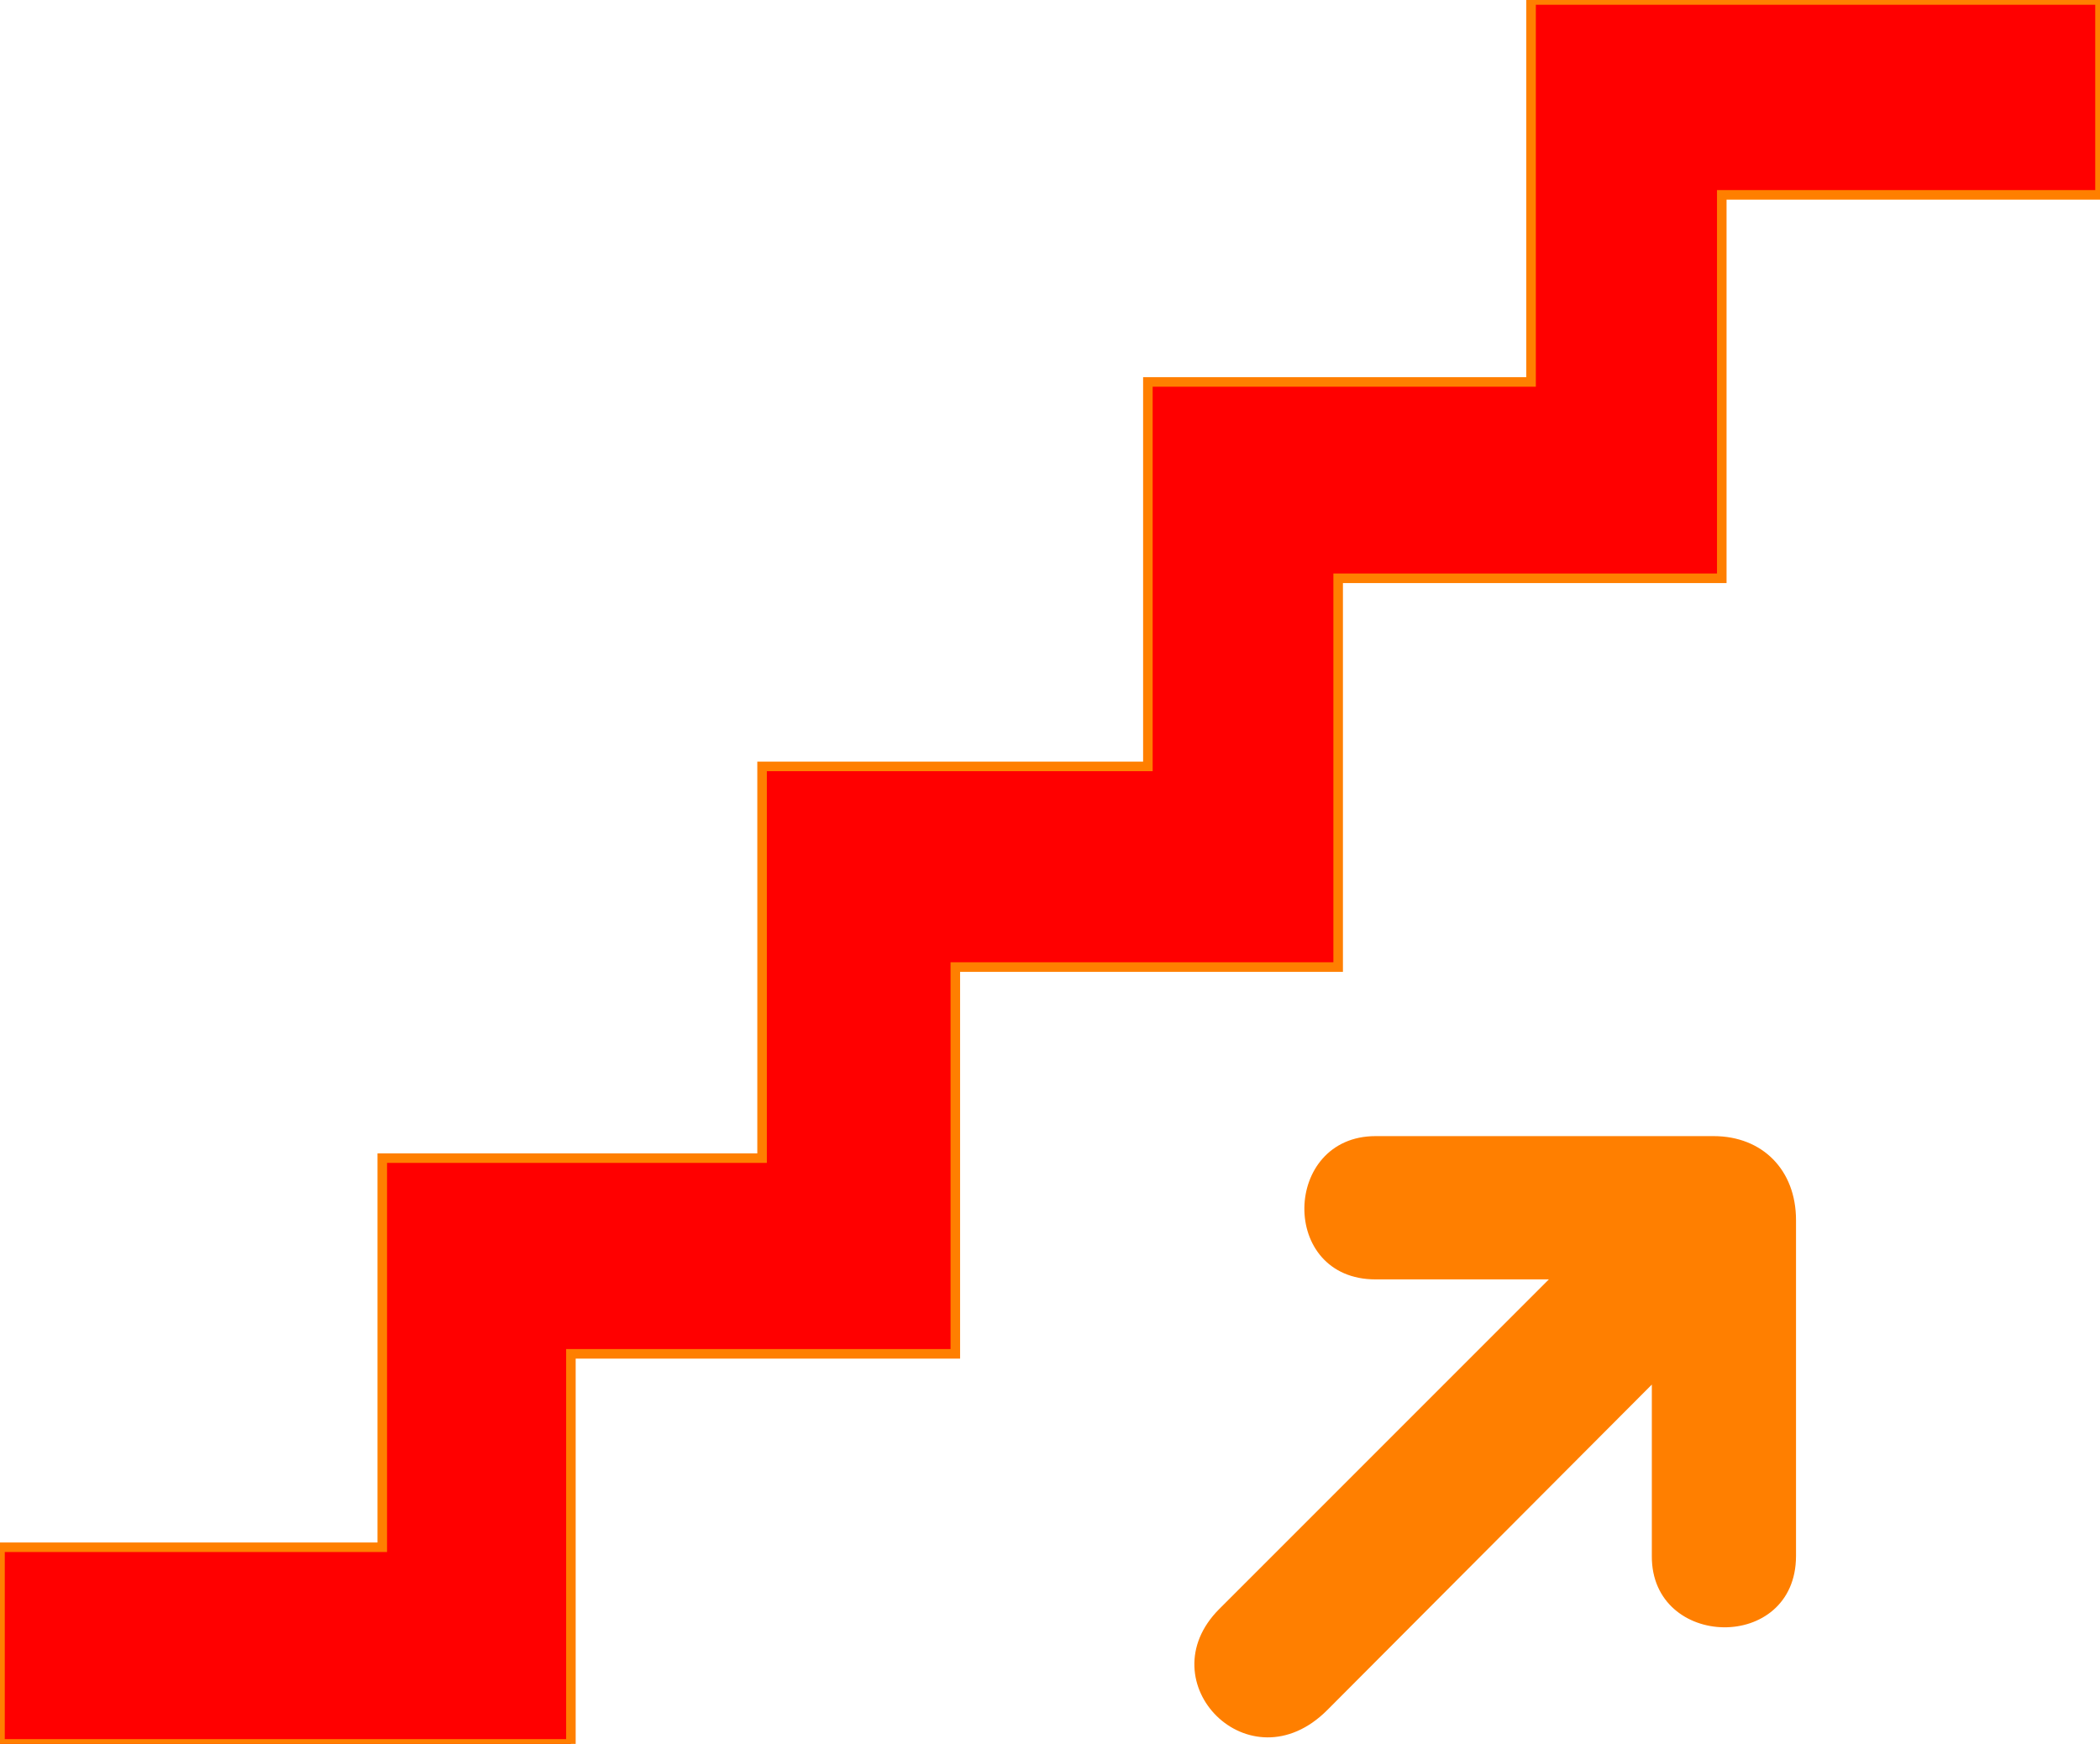
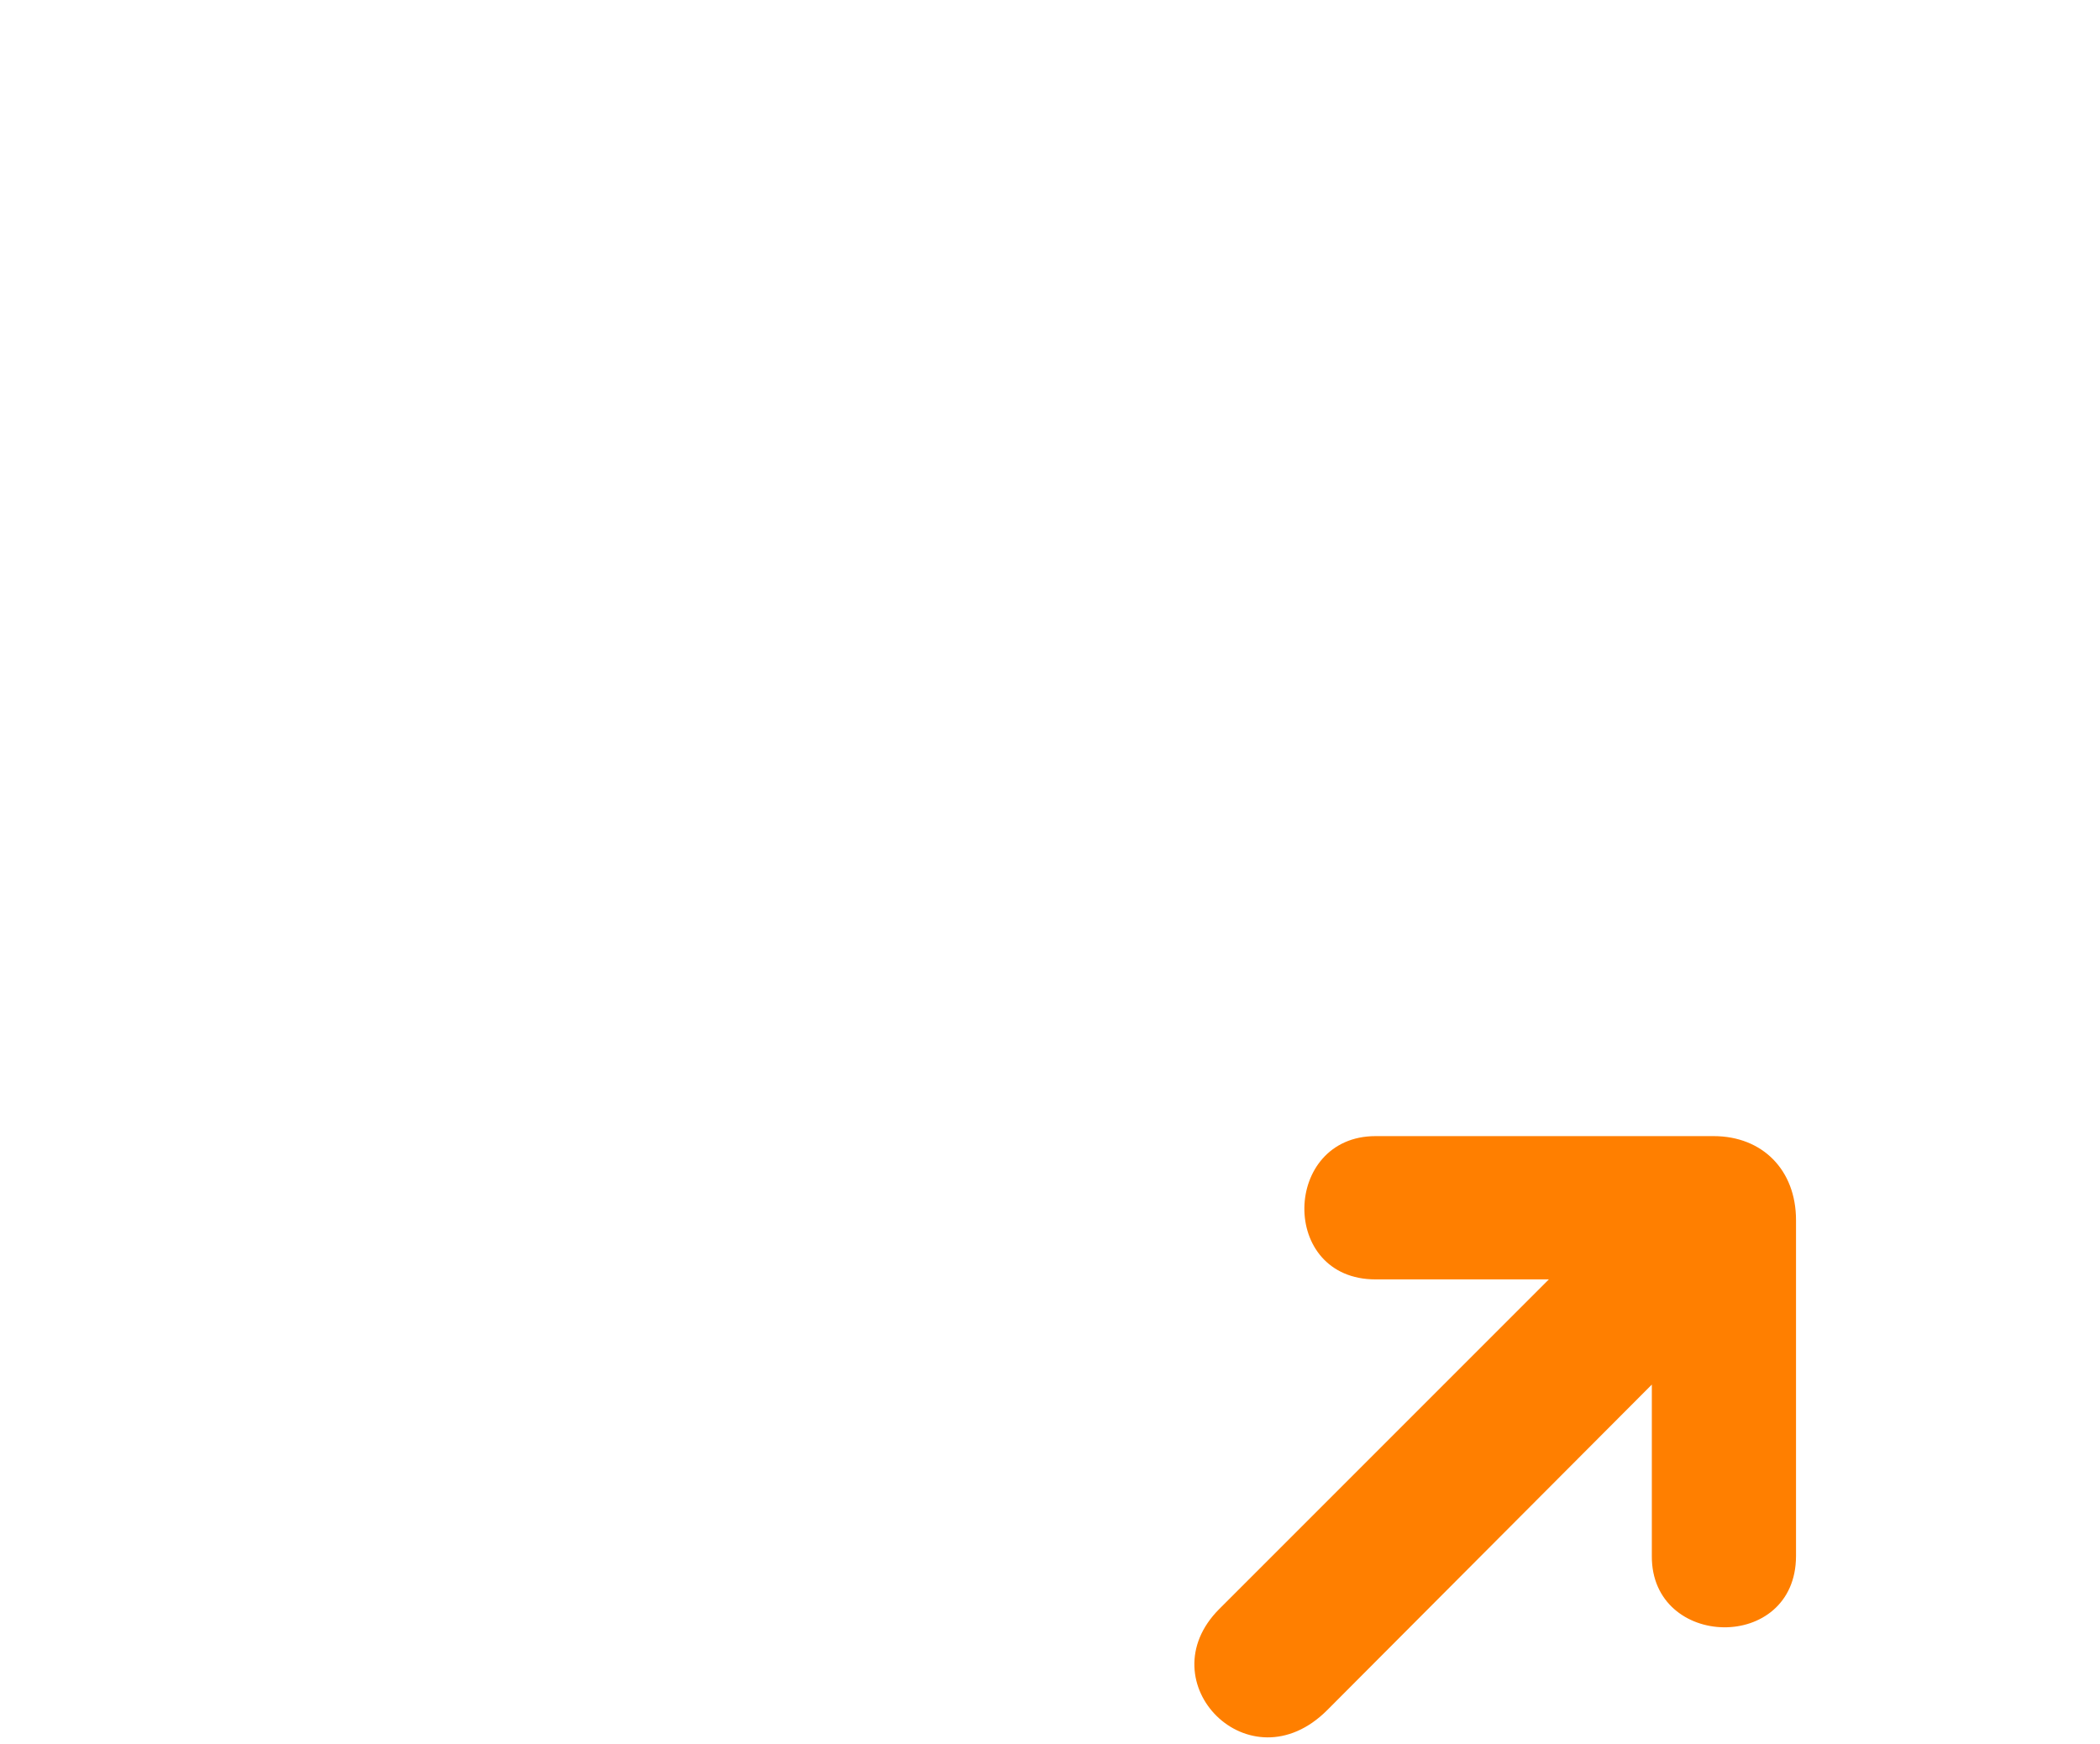
<svg xmlns="http://www.w3.org/2000/svg" width="439.752" height="365.145">
  <g>
    <title>Layer 1</title>
    <g id="g1405">
-       <path stroke-width="2" fill="#ff0000" stroke="#ff7f00" id="path1407" d="m0,323.974l80.05,0l0,-81.475l79.534,0l0,-82.025l80.789,0l0,-80.5l80.241,0l0,-79.974l119.138,0l0,40.804l-79.202,0l0,80.278l-80.332,0l0,81.408l-80.168,0l0,80.984l-80.5,0l0,81.671l-119.55,0l0,-41.171z" />
      <path fill="#ff7f00" id="path1409" d="m358.843,237.888l-70.793,0c-19.5,0 -20.25,30 0,30l36.287,0l-69.012,69.012c-15.299,15.3 6.339,37.438 22.593,21.185l67.985,-68.173l0,35.916c-0.103,19.5 30.147,20.25 30.193,0l0,-70.354c0,-10.5 -7.046,-17.586 -17.253,-17.586z" />
    </g>
  </g>
</svg>